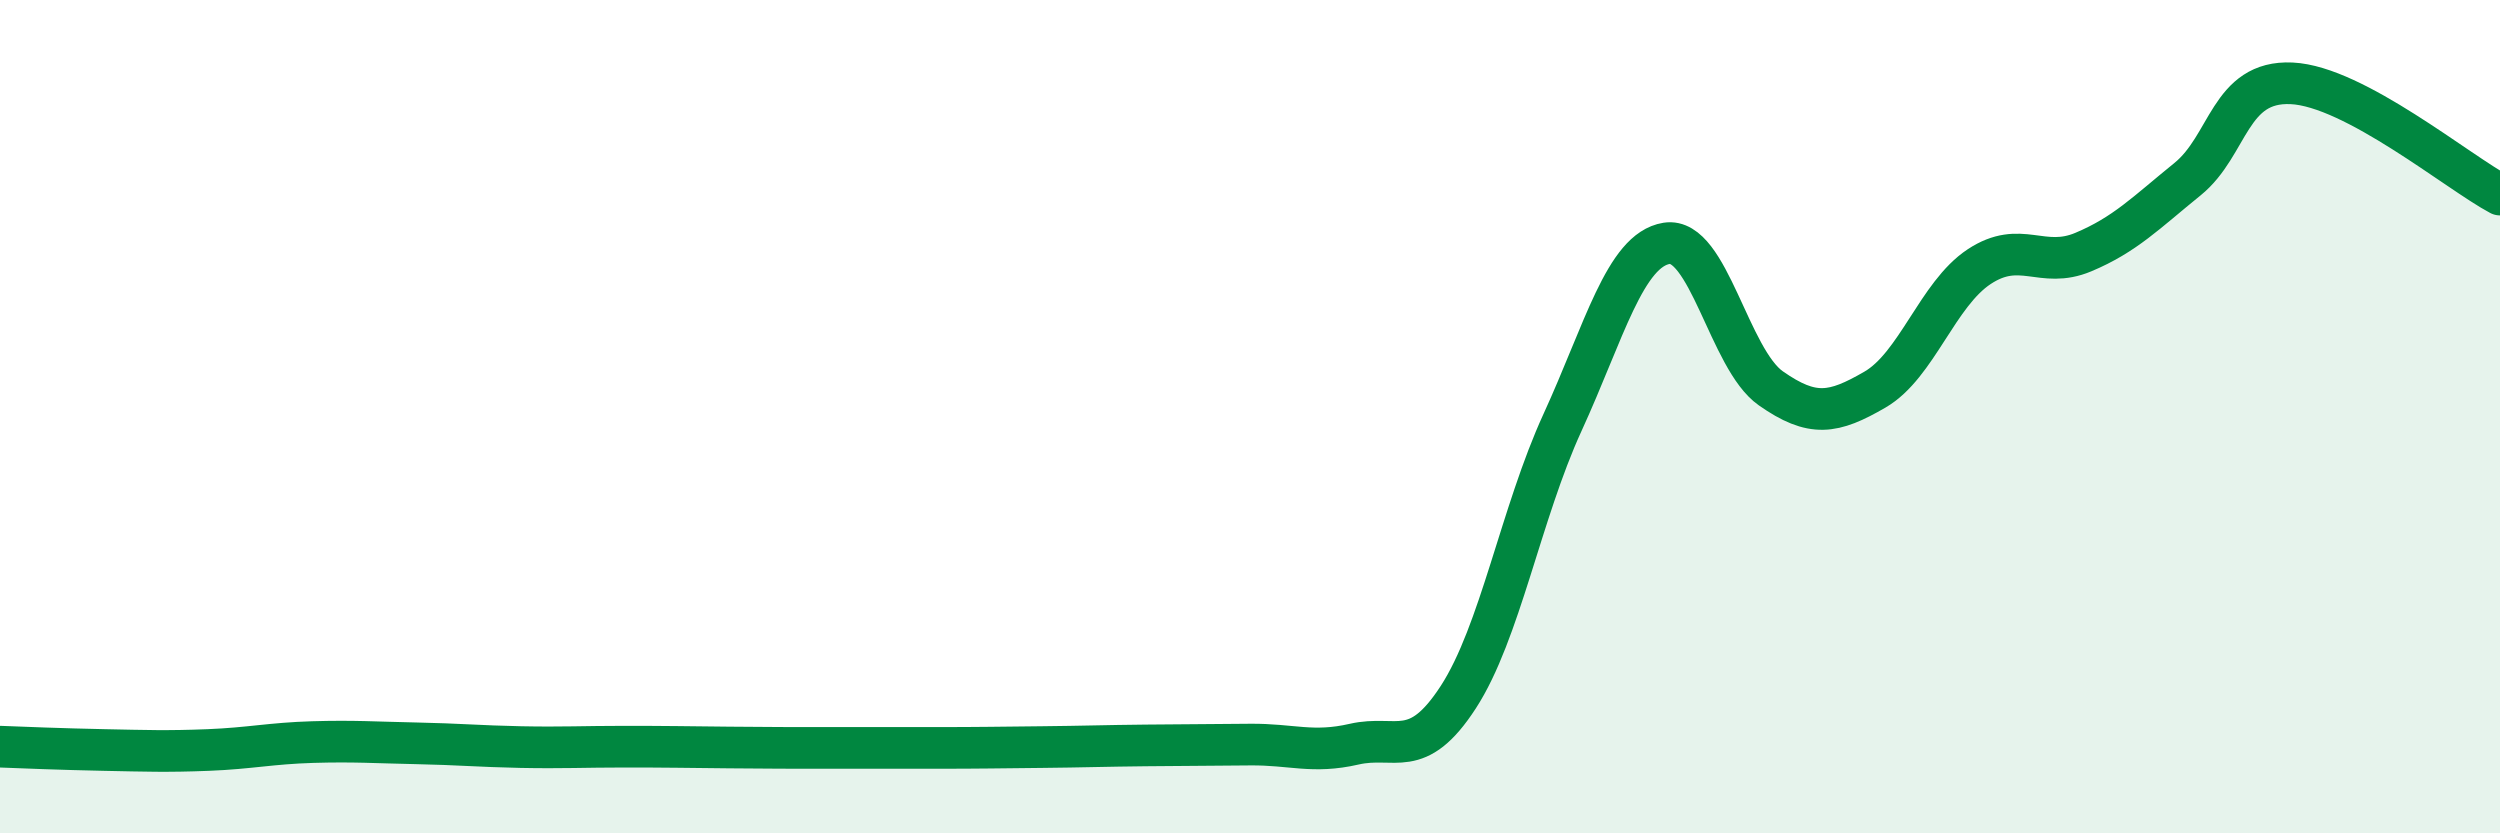
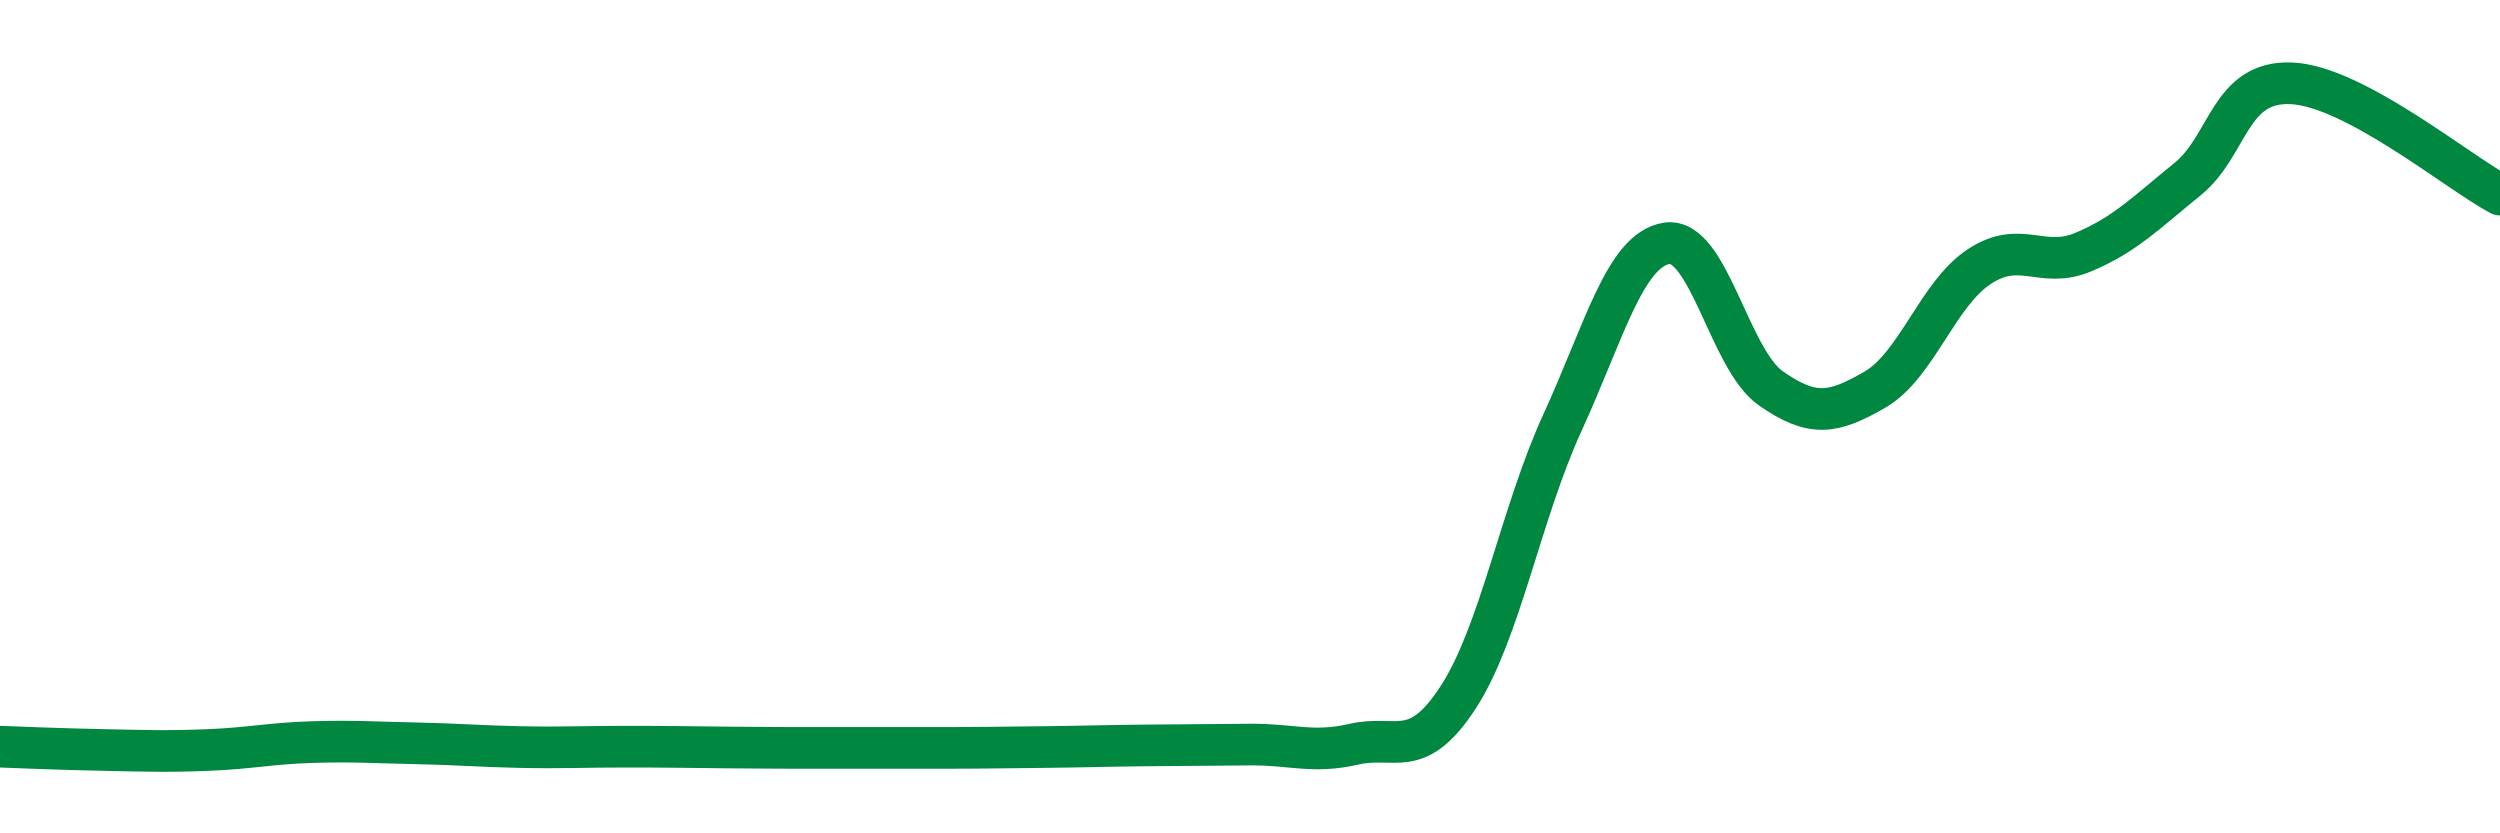
<svg xmlns="http://www.w3.org/2000/svg" width="60" height="20" viewBox="0 0 60 20">
-   <path d="M 0,17.92 C 0.5,17.94 1.5,17.98 2.5,18 C 3.5,18.02 4,18.04 5,18 C 6,17.96 6.5,17.84 7.5,17.81 C 8.5,17.78 9,17.82 10,17.84 C 11,17.86 11.5,17.91 12.5,17.93 C 13.5,17.95 14,17.92 15,17.92 C 16,17.92 16.5,17.93 17.5,17.94 C 18.5,17.95 19,17.95 20,17.95 C 21,17.95 21.5,17.95 22.5,17.95 C 23.5,17.95 24,17.94 25,17.93 C 26,17.92 26.5,17.9 27.5,17.89 C 28.5,17.88 29,17.88 30,17.87 C 31,17.86 31.5,18.09 32.5,17.86 C 33.5,17.63 34,18.27 35,16.73 C 36,15.19 36.5,12.32 37.5,10.14 C 38.5,7.96 39,6 40,5.84 C 41,5.68 41.5,8.62 42.5,9.32 C 43.5,10.02 44,9.93 45,9.35 C 46,8.77 46.5,7.06 47.5,6.4 C 48.5,5.74 49,6.47 50,6.05 C 51,5.63 51.5,5.11 52.5,4.3 C 53.5,3.49 53.5,1.93 55,2 C 56.5,2.07 59,4.14 60,4.67L60 20L0 20Z" fill="#008740" opacity="0.1" stroke-linecap="round" stroke-linejoin="round" />
  <path d="M 0,17.92 C 0.5,17.94 1.5,17.98 2.5,18 C 3.5,18.02 4,18.04 5,18 C 6,17.96 6.5,17.84 7.5,17.81 C 8.5,17.78 9,17.82 10,17.84 C 11,17.86 11.5,17.91 12.5,17.93 C 13.5,17.95 14,17.92 15,17.92 C 16,17.92 16.5,17.93 17.5,17.94 C 18.5,17.95 19,17.95 20,17.95 C 21,17.95 21.5,17.95 22.5,17.95 C 23.5,17.95 24,17.94 25,17.93 C 26,17.92 26.5,17.9 27.5,17.89 C 28.5,17.88 29,17.88 30,17.87 C 31,17.86 31.5,18.09 32.5,17.86 C 33.5,17.63 34,18.27 35,16.73 C 36,15.19 36.5,12.32 37.5,10.14 C 38.5,7.96 39,6 40,5.84 C 41,5.68 41.5,8.62 42.5,9.32 C 43.5,10.02 44,9.93 45,9.35 C 46,8.77 46.5,7.06 47.5,6.4 C 48.5,5.74 49,6.47 50,6.05 C 51,5.63 51.5,5.11 52.5,4.3 C 53.5,3.49 53.5,1.93 55,2 C 56.5,2.07 59,4.14 60,4.67" stroke="#008740" stroke-width="1" fill="none" stroke-linecap="round" stroke-linejoin="round" />
</svg>